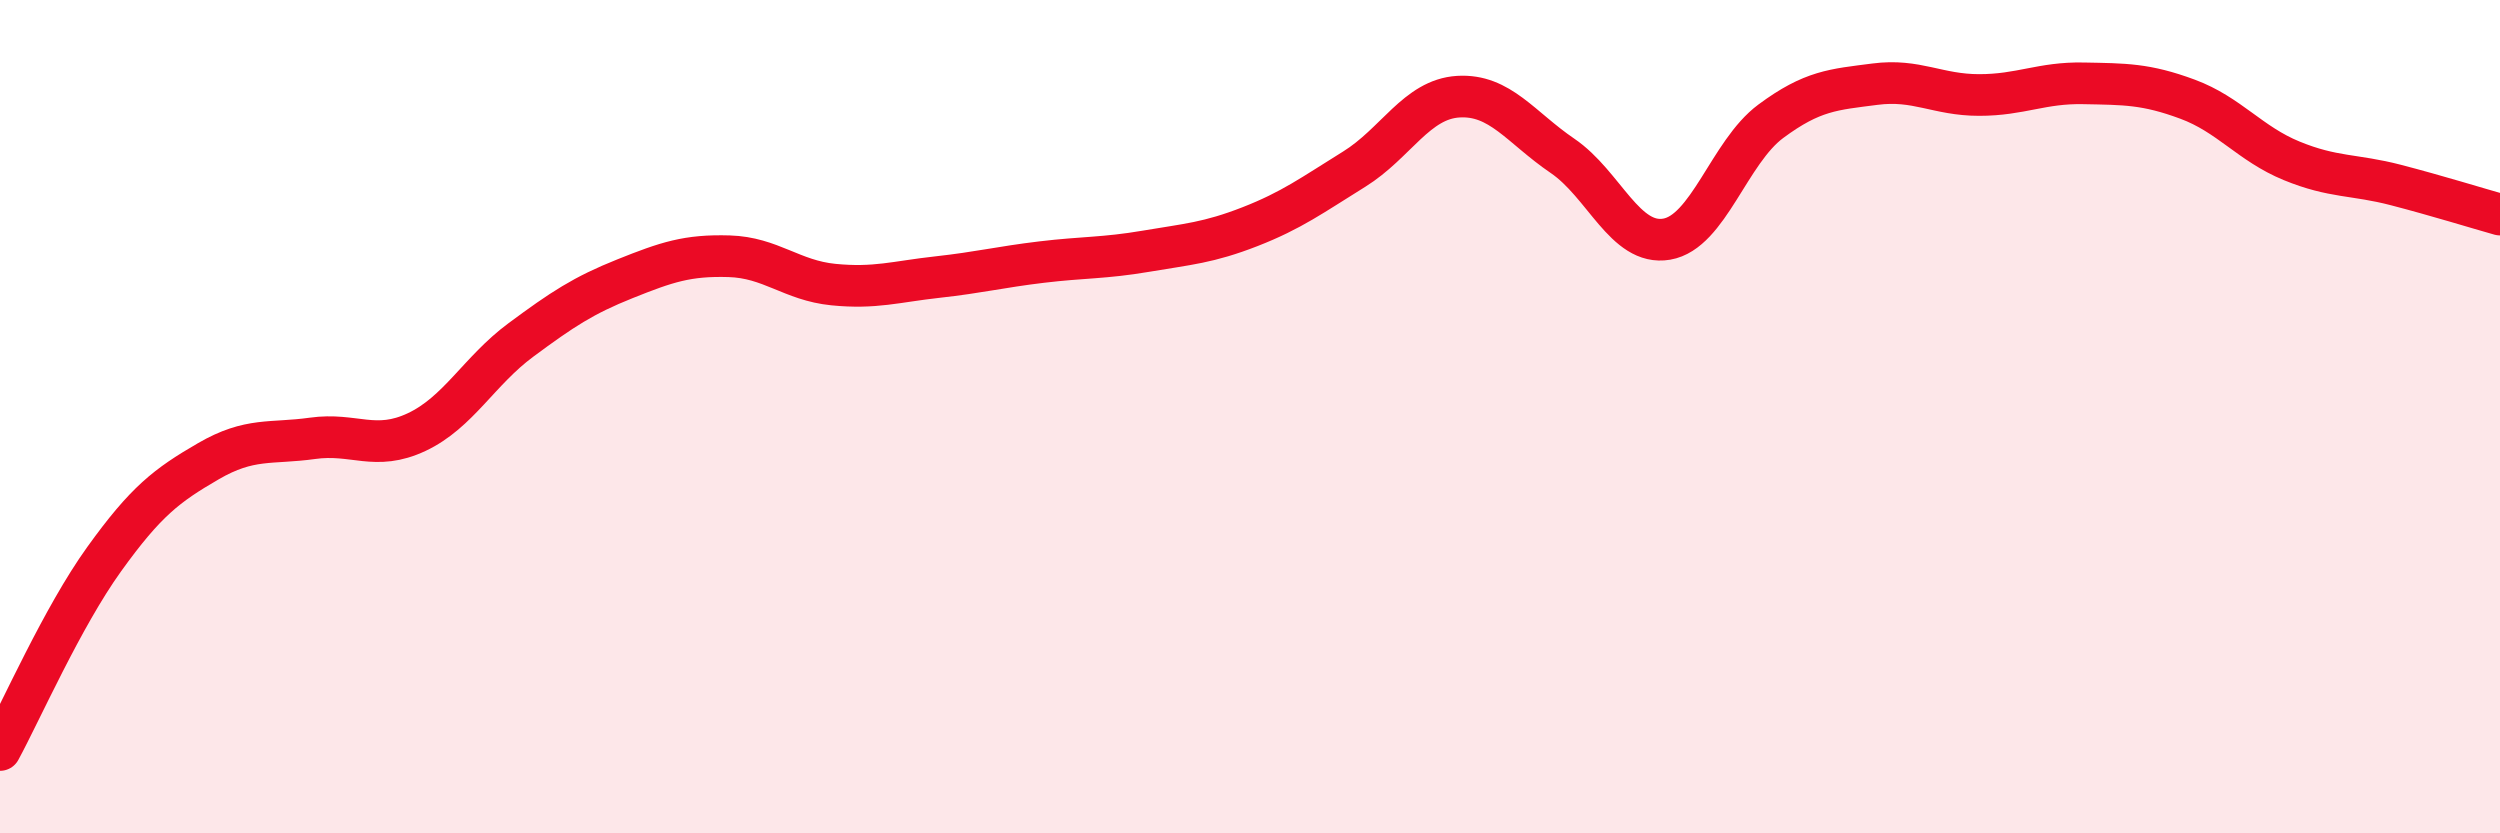
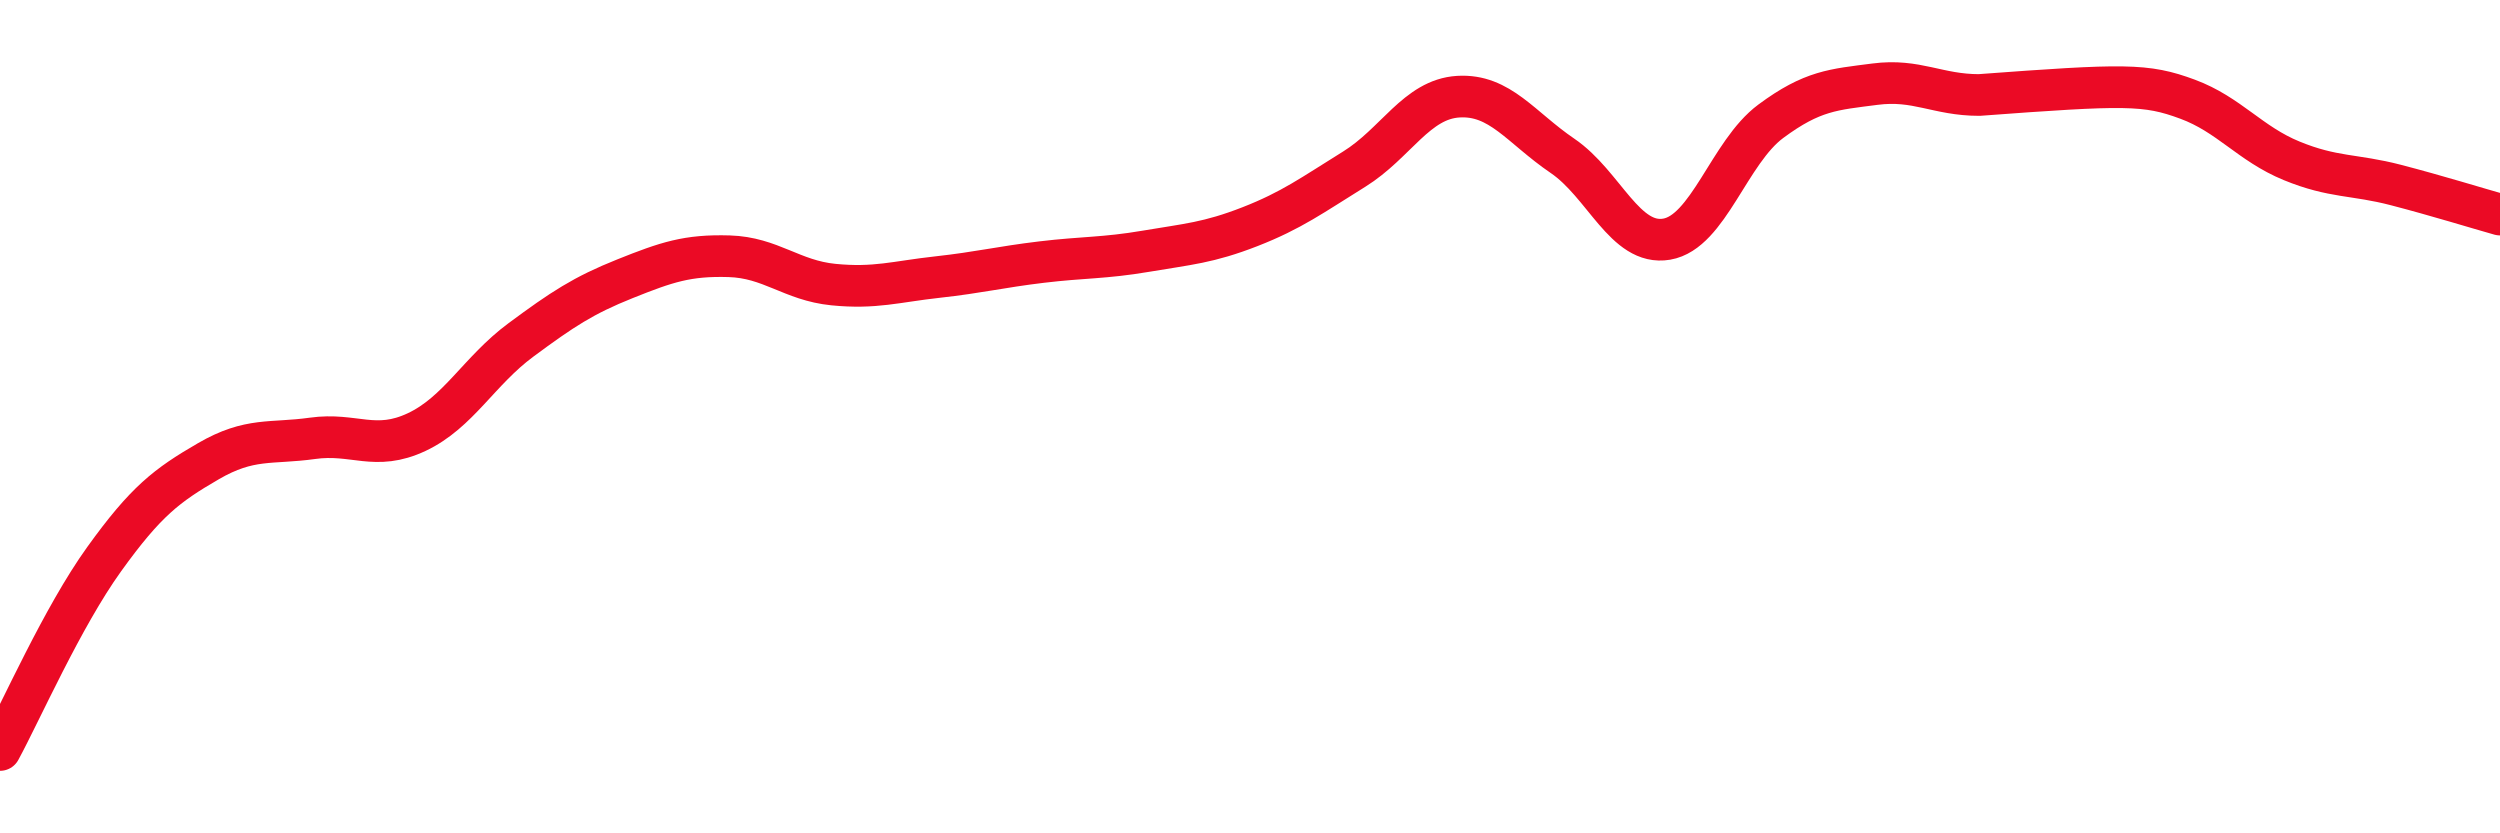
<svg xmlns="http://www.w3.org/2000/svg" width="60" height="20" viewBox="0 0 60 20">
-   <path d="M 0,18 C 0.5,17.08 1.5,14.81 2.5,13.42 C 3.5,12.03 4,11.65 5,11.07 C 6,10.49 6.5,10.66 7.5,10.52 C 8.5,10.38 9,10.84 10,10.37 C 11,9.9 11.5,8.9 12.5,8.16 C 13.5,7.42 14,7.09 15,6.69 C 16,6.29 16.5,6.12 17.5,6.15 C 18.5,6.18 19,6.73 20,6.83 C 21,6.93 21.5,6.76 22.5,6.65 C 23.5,6.54 24,6.41 25,6.29 C 26,6.17 26.5,6.2 27.5,6.03 C 28.5,5.86 29,5.83 30,5.44 C 31,5.05 31.5,4.68 32.5,4.06 C 33.5,3.44 34,2.38 35,2.32 C 36,2.26 36.5,3.06 37.5,3.74 C 38.5,4.42 39,5.91 40,5.74 C 41,5.57 41.5,3.65 42.5,2.91 C 43.5,2.17 44,2.15 45,2.02 C 46,1.89 46.5,2.28 47.5,2.28 C 48.5,2.28 49,1.98 50,2 C 51,2.02 51.5,2.01 52.5,2.38 C 53.5,2.75 54,3.45 55,3.86 C 56,4.27 56.5,4.18 57.5,4.44 C 58.5,4.7 59.5,5.01 60,5.15L60 20L0 20Z" fill="#EB0A25" opacity="0.1" stroke-linecap="round" stroke-linejoin="round" />
-   <path d="M 0,18 C 0.5,17.08 1.5,14.81 2.5,13.42 C 3.5,12.03 4,11.65 5,11.07 C 6,10.49 6.5,10.66 7.5,10.52 C 8.5,10.38 9,10.84 10,10.37 C 11,9.9 11.5,8.9 12.5,8.16 C 13.5,7.42 14,7.09 15,6.69 C 16,6.29 16.5,6.12 17.5,6.15 C 18.5,6.18 19,6.73 20,6.83 C 21,6.93 21.5,6.76 22.5,6.65 C 23.5,6.54 24,6.41 25,6.29 C 26,6.17 26.5,6.2 27.5,6.03 C 28.5,5.86 29,5.83 30,5.44 C 31,5.05 31.5,4.68 32.5,4.06 C 33.5,3.44 34,2.38 35,2.32 C 36,2.26 36.5,3.06 37.5,3.74 C 38.5,4.42 39,5.91 40,5.74 C 41,5.57 41.5,3.65 42.5,2.91 C 43.5,2.17 44,2.15 45,2.02 C 46,1.89 46.5,2.28 47.5,2.28 C 48.5,2.28 49,1.98 50,2 C 51,2.02 51.5,2.01 52.5,2.38 C 53.5,2.75 54,3.45 55,3.86 C 56,4.27 56.5,4.18 57.5,4.44 C 58.5,4.7 59.5,5.01 60,5.15" stroke="#EB0A25" stroke-width="1" fill="none" stroke-linecap="round" stroke-linejoin="round" />
+   <path d="M 0,18 C 0.5,17.08 1.5,14.81 2.5,13.42 C 3.5,12.03 4,11.65 5,11.07 C 6,10.49 6.5,10.66 7.5,10.52 C 8.5,10.38 9,10.84 10,10.37 C 11,9.9 11.5,8.9 12.5,8.16 C 13.5,7.42 14,7.09 15,6.69 C 16,6.29 16.5,6.12 17.5,6.15 C 18.5,6.18 19,6.73 20,6.83 C 21,6.93 21.5,6.76 22.5,6.65 C 23.5,6.54 24,6.41 25,6.29 C 26,6.17 26.5,6.2 27.5,6.03 C 28.5,5.86 29,5.83 30,5.44 C 31,5.05 31.5,4.68 32.5,4.06 C 33.5,3.44 34,2.38 35,2.32 C 36,2.26 36.5,3.06 37.5,3.74 C 38.5,4.42 39,5.91 40,5.74 C 41,5.57 41.5,3.65 42.5,2.91 C 43.5,2.17 44,2.15 45,2.02 C 46,1.89 46.5,2.28 47.5,2.28 C 51,2.02 51.5,2.01 52.5,2.38 C 53.5,2.75 54,3.45 55,3.86 C 56,4.27 56.5,4.18 57.5,4.44 C 58.5,4.7 59.5,5.01 60,5.15" stroke="#EB0A25" stroke-width="1" fill="none" stroke-linecap="round" stroke-linejoin="round" />
</svg>